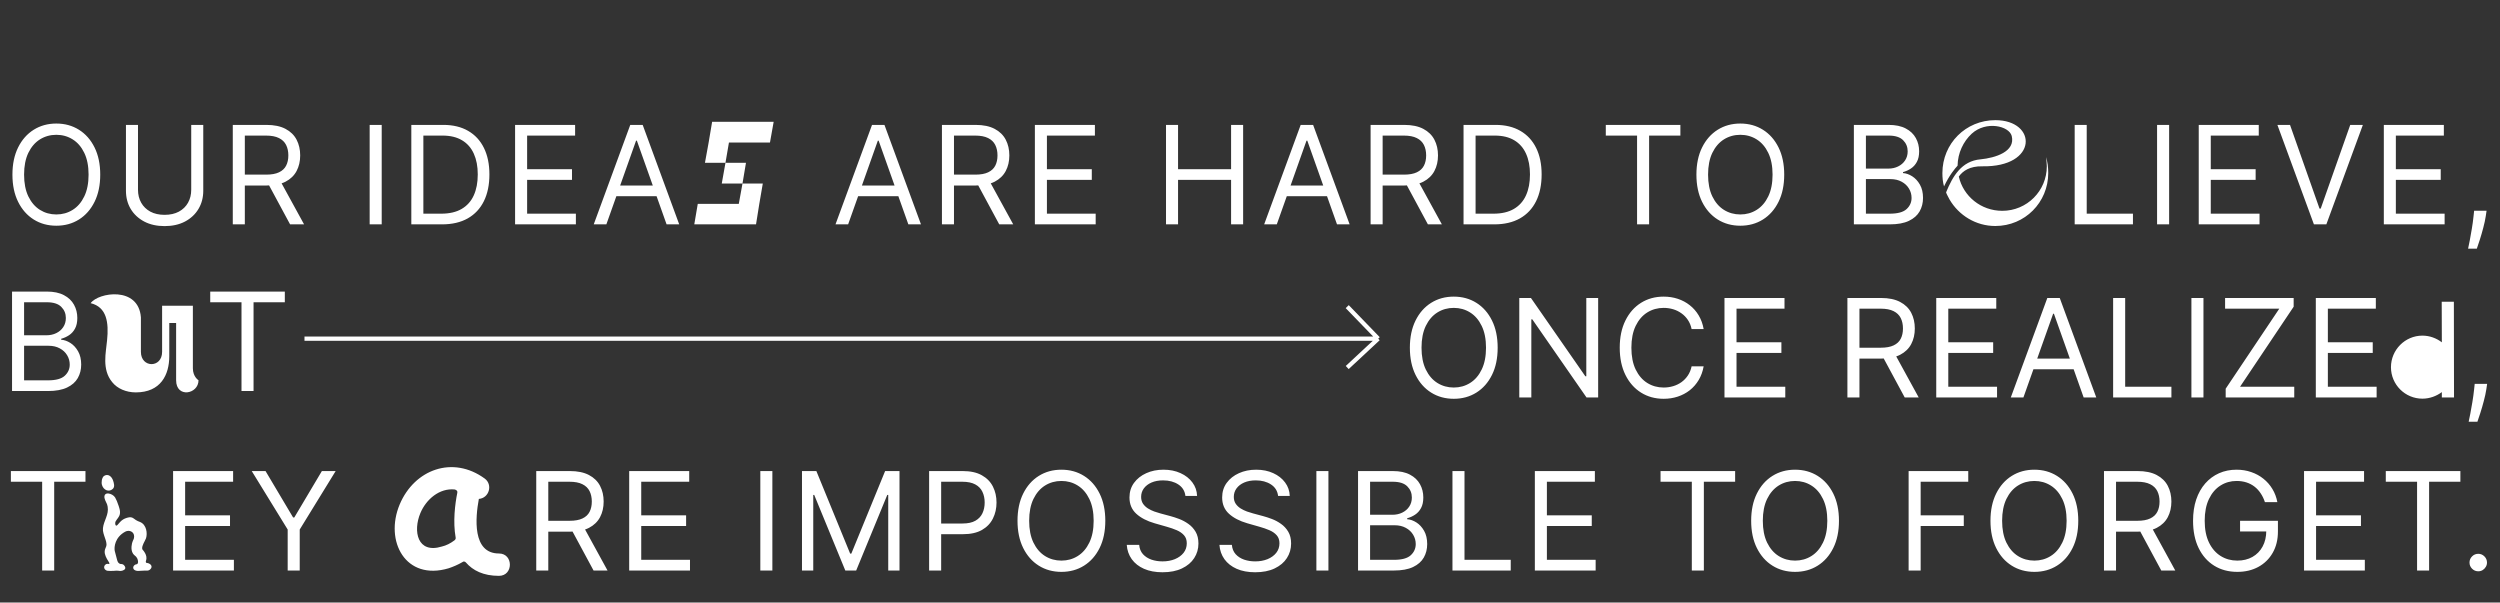
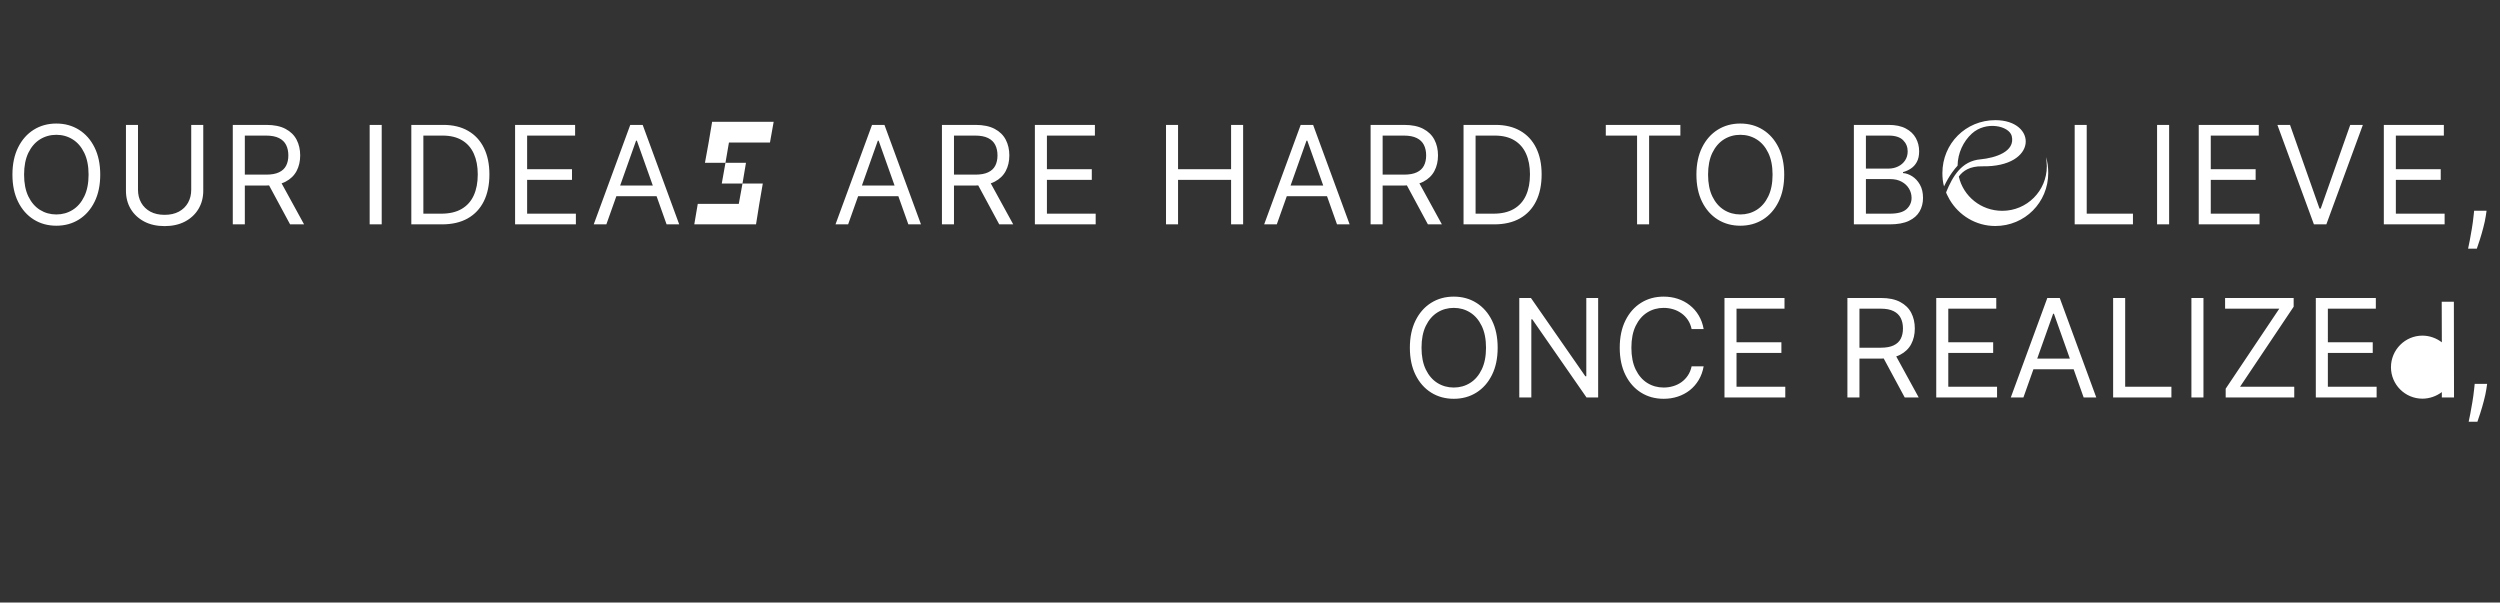
<svg xmlns="http://www.w3.org/2000/svg" width="1170" height="282" viewBox="0 0 1170 282" fill="none">
  <rect x="0" y="0" width="1170" height="282" fill="#333333" stroke="none" />
  <path d="M46.909 81.727C46.909 86.636 46.023 90.879 44.25 94.454C42.477 98.03 40.045 100.788 36.955 102.727C33.864 104.667 30.333 105.636 26.364 105.636C22.394 105.636 18.864 104.667 15.773 102.727C12.682 100.788 10.25 98.03 8.477 94.454C6.705 90.879 5.818 86.636 5.818 81.727C5.818 76.818 6.705 72.576 8.477 69C10.25 65.424 12.682 62.667 15.773 60.727C18.864 58.788 22.394 57.818 26.364 57.818C30.333 57.818 33.864 58.788 36.955 60.727C40.045 62.667 42.477 65.424 44.25 69C46.023 72.576 46.909 76.818 46.909 81.727ZM41.455 81.727C41.455 77.697 40.78 74.296 39.432 71.523C38.099 68.75 36.288 66.651 34 65.227C31.727 63.803 29.182 63.091 26.364 63.091C23.546 63.091 20.992 63.803 18.704 65.227C16.432 66.651 14.621 68.75 13.273 71.523C11.939 74.296 11.273 77.697 11.273 81.727C11.273 85.758 11.939 89.159 13.273 91.932C14.621 94.704 16.432 96.803 18.704 98.227C20.992 99.651 23.546 100.364 26.364 100.364C29.182 100.364 31.727 99.651 34 98.227C36.288 96.803 38.099 94.704 39.432 91.932C40.78 89.159 41.455 85.758 41.455 81.727ZM89.492 58.455H95.128V89.273C95.128 92.454 94.378 95.296 92.878 97.796C91.393 100.28 89.295 102.242 86.583 103.682C83.871 105.106 80.689 105.818 77.037 105.818C73.386 105.818 70.204 105.106 67.492 103.682C64.78 102.242 62.674 100.28 61.174 97.796C59.689 95.296 58.946 92.454 58.946 89.273V58.455H64.583V88.818C64.583 91.091 65.083 93.114 66.083 94.886C67.083 96.644 68.507 98.03 70.356 99.046C72.219 100.045 74.446 100.545 77.037 100.545C79.628 100.545 81.856 100.045 83.719 99.046C85.583 98.03 87.007 96.644 87.992 94.886C88.992 93.114 89.492 91.091 89.492 88.818V58.455ZM108.944 105V58.455H124.671C128.308 58.455 131.292 59.076 133.626 60.318C135.959 61.545 137.686 63.235 138.808 65.386C139.929 67.538 140.489 69.985 140.489 72.727C140.489 75.47 139.929 77.901 138.808 80.023C137.686 82.144 135.967 83.811 133.648 85.023C131.33 86.22 128.368 86.818 124.762 86.818H112.035V81.727H124.58C127.065 81.727 129.065 81.364 130.58 80.636C132.111 79.909 133.217 78.879 133.898 77.546C134.595 76.197 134.944 74.591 134.944 72.727C134.944 70.864 134.595 69.235 133.898 67.841C133.201 66.447 132.088 65.371 130.558 64.614C129.027 63.841 127.004 63.455 124.489 63.455H114.58V105H108.944ZM130.853 84.091L142.308 105H135.762L124.489 84.091H130.853ZM178.638 58.455V105H173.001V58.455H178.638ZM206.863 105H192.499V58.455H207.499C212.014 58.455 215.878 59.386 219.09 61.25C222.302 63.099 224.764 65.758 226.476 69.227C228.188 72.682 229.044 76.818 229.044 81.636C229.044 86.485 228.181 90.659 226.453 94.159C224.726 97.644 222.211 100.326 218.908 102.205C215.605 104.068 211.59 105 206.863 105ZM198.135 100H206.499C210.347 100 213.537 99.258 216.067 97.773C218.597 96.288 220.484 94.174 221.726 91.432C222.969 88.689 223.59 85.424 223.59 81.636C223.59 77.879 222.976 74.644 221.749 71.932C220.522 69.204 218.688 67.114 216.249 65.659C213.809 64.189 210.772 63.455 207.135 63.455H198.135V100ZM241.059 105V58.455H269.15V63.455H246.695V79.182H267.695V84.182H246.695V100H269.513V105H241.059ZM283.778 105H277.869L294.96 58.455H300.778L317.869 105H311.96L298.051 65.818H297.687L283.778 105ZM285.96 86.818H309.778V91.818H285.96V86.818ZM324.923 105L326.555 95.4H345.755L347.483 85.896H356.987L355.355 95.4L353.819 105H324.923ZM329.915 76.2L331.643 66.696L333.275 57H362.075L360.347 66.696H341.147L339.515 76.2H329.915ZM337.787 85.896L339.515 76.2H349.115L347.483 85.896H337.787ZM396.925 105H391.016L408.107 58.455H413.925L431.016 105H425.107L411.198 65.818H410.835L396.925 105ZM399.107 86.818H422.925V91.818H399.107V86.818ZM440.826 105V58.455H456.554C460.19 58.455 463.175 59.076 465.508 60.318C467.842 61.545 469.569 63.235 470.69 65.386C471.811 67.538 472.372 69.985 472.372 72.727C472.372 75.47 471.811 77.901 470.69 80.023C469.569 82.144 467.849 83.811 465.531 85.023C463.213 86.22 460.251 86.818 456.645 86.818H443.917V81.727H456.463C458.948 81.727 460.948 81.364 462.463 80.636C463.993 79.909 465.099 78.879 465.781 77.546C466.478 76.197 466.826 74.591 466.826 72.727C466.826 70.864 466.478 69.235 465.781 67.841C465.084 66.447 463.97 65.371 462.44 64.614C460.91 63.841 458.887 63.455 456.372 63.455H446.463V105H440.826ZM462.735 84.091L474.19 105H467.645L456.372 84.091H462.735ZM484.324 105V58.455H512.415V63.455H489.96V79.182H510.96V84.182H489.96V100H512.778V105H484.324ZM545.694 105V58.455H551.33V79.182H576.148V58.455H581.785V105H576.148V84.182H551.33V105H545.694ZM597.538 105H591.629L608.72 58.455H614.538L631.629 105H625.72L611.811 65.818H611.447L597.538 105ZM599.72 86.818H623.538V91.818H599.72V86.818ZM641.439 105V58.455H657.166C660.802 58.455 663.787 59.076 666.121 60.318C668.454 61.545 670.181 63.235 671.302 65.386C672.424 67.538 672.984 69.985 672.984 72.727C672.984 75.47 672.424 77.901 671.302 80.023C670.181 82.144 668.462 83.811 666.143 85.023C663.825 86.22 660.863 86.818 657.257 86.818H644.53V81.727H657.075C659.56 81.727 661.56 81.364 663.075 80.636C664.606 79.909 665.712 78.879 666.393 77.546C667.09 76.197 667.439 74.591 667.439 72.727C667.439 70.864 667.09 69.235 666.393 67.841C665.696 66.447 664.583 65.371 663.052 64.614C661.522 63.841 659.499 63.455 656.984 63.455H647.075V105H641.439ZM663.348 84.091L674.802 105H668.257L656.984 84.091H663.348ZM699.3 105H684.936V58.455H699.936C704.452 58.455 708.315 59.386 711.527 61.25C714.739 63.099 717.202 65.758 718.914 69.227C720.626 72.682 721.482 76.818 721.482 81.636C721.482 86.485 720.618 90.659 718.891 94.159C717.164 97.644 714.648 100.326 711.345 102.205C708.042 104.068 704.027 105 699.3 105ZM690.573 100H698.936C702.785 100 705.974 99.258 708.505 97.773C711.035 96.288 712.921 94.174 714.164 91.432C715.406 88.689 716.027 85.424 716.027 81.636C716.027 77.879 715.414 74.644 714.186 71.932C712.959 69.204 711.126 67.114 708.686 65.659C706.247 64.189 703.209 63.455 699.573 63.455H690.573V100ZM751.511 63.455V58.455H786.42V63.455H771.784V105H766.147V63.455H751.511ZM835.014 81.727C835.014 86.636 834.128 90.879 832.355 94.454C830.582 98.03 828.15 100.788 825.06 102.727C821.969 104.667 818.438 105.636 814.469 105.636C810.499 105.636 806.969 104.667 803.878 102.727C800.787 100.788 798.355 98.03 796.582 94.454C794.81 90.879 793.923 86.636 793.923 81.727C793.923 76.818 794.81 72.576 796.582 69C798.355 65.424 800.787 62.667 803.878 60.727C806.969 58.788 810.499 57.818 814.469 57.818C818.438 57.818 821.969 58.788 825.06 60.727C828.15 62.667 830.582 65.424 832.355 69C834.128 72.576 835.014 76.818 835.014 81.727ZM829.56 81.727C829.56 77.697 828.885 74.296 827.537 71.523C826.203 68.75 824.393 66.651 822.105 65.227C819.832 63.803 817.287 63.091 814.469 63.091C811.65 63.091 809.097 63.803 806.81 65.227C804.537 66.651 802.726 68.75 801.378 71.523C800.044 74.296 799.378 77.697 799.378 81.727C799.378 85.758 800.044 89.159 801.378 91.932C802.726 94.704 804.537 96.803 806.81 98.227C809.097 99.651 811.65 100.364 814.469 100.364C817.287 100.364 819.832 99.651 822.105 98.227C824.393 96.803 826.203 94.704 827.537 91.932C828.885 89.159 829.56 85.758 829.56 81.727ZM867.611 105V58.455H883.884C887.126 58.455 889.801 59.015 891.907 60.136C894.013 61.242 895.581 62.735 896.611 64.614C897.642 66.477 898.157 68.546 898.157 70.818C898.157 72.818 897.801 74.47 897.089 75.773C896.392 77.076 895.467 78.106 894.316 78.864C893.18 79.621 891.945 80.182 890.611 80.546V81C892.036 81.091 893.467 81.591 894.907 82.5C896.346 83.409 897.551 84.712 898.52 86.409C899.49 88.106 899.975 90.182 899.975 92.636C899.975 94.97 899.445 97.068 898.384 98.932C897.323 100.795 895.649 102.273 893.361 103.364C891.073 104.455 888.096 105 884.43 105H867.611ZM873.248 100H884.43C888.111 100 890.725 99.288 892.27 97.864C893.831 96.424 894.611 94.682 894.611 92.636C894.611 91.061 894.21 89.606 893.407 88.273C892.604 86.924 891.46 85.849 889.975 85.046C888.49 84.227 886.733 83.818 884.702 83.818H873.248V100ZM873.248 78.909H883.702C885.399 78.909 886.93 78.576 888.293 77.909C889.672 77.242 890.763 76.303 891.566 75.091C892.384 73.879 892.793 72.454 892.793 70.818C892.793 68.773 892.081 67.038 890.657 65.614C889.233 64.174 886.975 63.455 883.884 63.455H873.248V78.909ZM933.808 105.768C924.688 105.768 916.72 100.776 912.4 93.384C912.208 93 910.768 90.408 910.768 90.024C913.84 82.536 917.968 75.336 926.896 74.568C933.712 73.896 943.312 71.016 941.488 63.624C940.24 58.92 929.488 56.424 922.768 62.568C918.832 66.216 916.24 71.592 916.144 77.544C914.896 78.888 912.304 81.96 909.808 87.24C909.232 85.32 909.04 83.112 909.04 81C909.04 67.176 919.984 56.232 933.808 56.232C953.488 56.232 953.968 78.312 927.664 77.832C921.904 77.736 918.64 79.944 916.72 82.632C918.832 91.848 927.088 98.664 937.072 98.664C948.592 98.664 957.904 89.352 957.904 77.832C957.904 76.392 957.712 74.856 957.52 73.512C958.288 75.816 958.576 78.408 958.576 81C958.576 94.728 947.632 105.768 933.808 105.768ZM970.949 105V58.455H976.585V100H998.222V105H970.949ZM1015.15 58.455V105H1009.51V58.455H1015.15ZM1029.01 105V58.455H1057.1V63.455H1034.64V79.182H1055.64V84.182H1034.64V100H1057.46V105H1029.01ZM1071.73 58.455L1085.54 97.636H1086.09L1099.91 58.455H1105.82L1088.73 105H1082.91L1065.82 58.455H1071.73ZM1115.63 105V58.455H1143.72V63.455H1121.26V79.182H1142.26V84.182H1121.26V100H1144.08V105H1115.63ZM1163.71 98.636L1163.35 101.091C1163.09 102.818 1162.69 104.667 1162.16 106.636C1161.65 108.606 1161.11 110.462 1160.55 112.205C1159.99 113.947 1159.53 115.333 1159.16 116.364H1155.07C1155.27 115.394 1155.53 114.114 1155.85 112.523C1156.16 110.932 1156.48 109.152 1156.8 107.182C1157.13 105.227 1157.41 103.227 1157.62 101.182L1157.89 98.636H1163.71Z" fill="white" />
  <path d="M700.909 162.727C700.909 167.636 700.023 171.879 698.25 175.455C696.477 179.03 694.045 181.788 690.955 183.727C687.864 185.667 684.333 186.636 680.364 186.636C676.394 186.636 672.864 185.667 669.773 183.727C666.682 181.788 664.25 179.03 662.477 175.455C660.705 171.879 659.818 167.636 659.818 162.727C659.818 157.818 660.705 153.576 662.477 150C664.25 146.424 666.682 143.667 669.773 141.727C672.864 139.788 676.394 138.818 680.364 138.818C684.333 138.818 687.864 139.788 690.955 141.727C694.045 143.667 696.477 146.424 698.25 150C700.023 153.576 700.909 157.818 700.909 162.727ZM695.455 162.727C695.455 158.697 694.78 155.295 693.432 152.523C692.098 149.75 690.288 147.652 688 146.227C685.727 144.803 683.182 144.091 680.364 144.091C677.545 144.091 674.992 144.803 672.705 146.227C670.432 147.652 668.621 149.75 667.273 152.523C665.939 155.295 665.273 158.697 665.273 162.727C665.273 166.758 665.939 170.159 667.273 172.932C668.621 175.705 670.432 177.803 672.705 179.227C674.992 180.652 677.545 181.364 680.364 181.364C683.182 181.364 685.727 180.652 688 179.227C690.288 177.803 692.098 175.705 693.432 172.932C694.78 170.159 695.455 166.758 695.455 162.727ZM747.935 139.455V186H742.481L717.117 149.455H716.663V186H711.026V139.455H716.481L741.935 176.091H742.39V139.455H747.935ZM797.308 154H791.672C791.339 152.379 790.755 150.955 789.922 149.727C789.104 148.5 788.104 147.47 786.922 146.636C785.755 145.788 784.46 145.152 783.036 144.727C781.611 144.303 780.127 144.091 778.581 144.091C775.763 144.091 773.21 144.803 770.922 146.227C768.649 147.652 766.839 149.75 765.49 152.523C764.157 155.295 763.49 158.697 763.49 162.727C763.49 166.758 764.157 170.159 765.49 172.932C766.839 175.705 768.649 177.803 770.922 179.227C773.21 180.652 775.763 181.364 778.581 181.364C780.127 181.364 781.611 181.152 783.036 180.727C784.46 180.303 785.755 179.674 786.922 178.841C788.104 177.992 789.104 176.955 789.922 175.727C790.755 174.485 791.339 173.061 791.672 171.455H797.308C796.884 173.833 796.111 175.962 794.99 177.841C793.869 179.72 792.475 181.318 790.808 182.636C789.142 183.939 787.271 184.932 785.195 185.614C783.134 186.295 780.93 186.636 778.581 186.636C774.611 186.636 771.081 185.667 767.99 183.727C764.899 181.788 762.467 179.03 760.695 175.455C758.922 171.879 758.036 167.636 758.036 162.727C758.036 157.818 758.922 153.576 760.695 150C762.467 146.424 764.899 143.667 767.99 141.727C771.081 139.788 774.611 138.818 778.581 138.818C780.93 138.818 783.134 139.159 785.195 139.841C787.271 140.523 789.142 141.523 790.808 142.841C792.475 144.144 793.869 145.735 794.99 147.614C796.111 149.477 796.884 151.606 797.308 154ZM807.056 186V139.455H835.147V144.455H812.693V160.182H833.693V165.182H812.693V181H835.511V186H807.056ZM864.586 186V139.455H880.314C883.95 139.455 886.935 140.076 889.268 141.318C891.602 142.545 893.329 144.235 894.45 146.386C895.571 148.538 896.132 150.985 896.132 153.727C896.132 156.47 895.571 158.902 894.45 161.023C893.329 163.144 891.609 164.811 889.291 166.023C886.973 167.22 884.011 167.818 880.405 167.818H867.677V162.727H880.223C882.708 162.727 884.708 162.364 886.223 161.636C887.753 160.909 888.859 159.879 889.541 158.545C890.238 157.197 890.586 155.591 890.586 153.727C890.586 151.864 890.238 150.235 889.541 148.841C888.844 147.447 887.73 146.371 886.2 145.614C884.67 144.841 882.647 144.455 880.132 144.455H870.223V186H864.586ZM886.495 165.091L897.95 186H891.405L880.132 165.091H886.495ZM906.164 186V139.455H934.255V144.455H911.8V160.182H932.8V165.182H911.8V181H934.618V186H906.164ZM946.963 186H941.054L958.145 139.455H963.963L981.054 186H975.145L961.236 146.818H960.872L946.963 186ZM949.145 167.818H972.963V172.818H949.145V167.818ZM988.944 186V139.455H994.58V181H1016.22V186H988.944ZM1031.22 139.455V186H1025.58V139.455H1031.22ZM1041.62 186V181.909L1066.71 144.455H1041.34V139.455H1073.43V143.545L1048.34 181H1073.71V186H1041.62ZM1083.8 186V139.455H1111.89V144.455H1089.44V160.182H1110.44V165.182H1089.44V181H1112.26V186H1083.8ZM1133.69 186.576C1125.57 186.576 1118.97 179.984 1118.97 171.856C1118.97 163.728 1125.57 157.072 1133.69 157.072C1137.09 157.072 1140.29 158.288 1142.78 160.208L1142.72 141.2H1148.41L1148.48 186H1142.78V183.504C1140.29 185.36 1137.09 186.576 1133.69 186.576ZM1163.98 179.636L1163.62 182.091C1163.36 183.818 1162.96 185.667 1162.43 187.636C1161.92 189.606 1161.38 191.462 1160.82 193.205C1160.26 194.947 1159.8 196.333 1159.43 197.364H1155.34C1155.54 196.394 1155.8 195.114 1156.12 193.523C1156.43 191.932 1156.75 190.152 1157.07 188.182C1157.4 186.227 1157.68 184.227 1157.89 182.182L1158.16 179.636H1163.98Z" fill="white" />
-   <path d="M5.636 183V136.455H21.909C25.151 136.455 27.826 137.015 29.932 138.136C32.038 139.242 33.606 140.735 34.636 142.614C35.667 144.477 36.182 146.545 36.182 148.818C36.182 150.818 35.826 152.47 35.114 153.773C34.417 155.076 33.492 156.106 32.341 156.864C31.204 157.621 29.97 158.182 28.636 158.545V159C30.061 159.091 31.492 159.591 32.932 160.5C34.371 161.409 35.576 162.712 36.545 164.409C37.515 166.106 38 168.182 38 170.636C38 172.97 37.47 175.068 36.409 176.932C35.349 178.795 33.674 180.273 31.386 181.364C29.099 182.455 26.121 183 22.454 183H5.636ZM11.273 178H22.454C26.136 178 28.75 177.288 30.296 175.864C31.856 174.424 32.636 172.682 32.636 170.636C32.636 169.061 32.235 167.606 31.432 166.273C30.629 164.924 29.485 163.848 28 163.045C26.515 162.227 24.758 161.818 22.727 161.818H11.273V178ZM11.273 156.909H21.727C23.424 156.909 24.954 156.576 26.318 155.909C27.697 155.242 28.788 154.303 29.591 153.091C30.409 151.879 30.818 150.455 30.818 148.818C30.818 146.773 30.106 145.038 28.682 143.614C27.258 142.174 25 141.455 21.909 141.455H11.273V156.909ZM63.545 183.64C59.065 183.64 54.905 181.88 52.505 178.84C47.545 172.84 49.625 164.84 50.105 159.32C50.985 150.84 49.945 143.72 42.425 141.88C46.025 136.84 64.825 133.8 65.945 148.52V164.68C65.945 172.28 75.865 172.36 75.865 164.68V143.08H90.265V172.36C90.265 176.36 92.905 177.96 92.905 177.96C92.905 184.52 82.425 186.44 82.425 177.96V151.16H79.225V166.68C79.225 175.4 75.225 183.64 63.545 183.64ZM98.388 141.455V136.455H133.297V141.455H118.661V183H113.024V141.455H98.388Z" fill="white" />
-   <path d="M5.091 225.455V220.455H40V225.455H25.364V267H19.727V225.455H5.091ZM51.511 267.192C50.614 267.192 49.91 267.192 49.334 266.68C48.374 265.848 48.63 264.568 49.718 263.992C50.422 263.672 50.998 264.12 51.191 263.864C51.383 263.544 50.806 262.904 50.038 261.56C49.206 260.024 48.566 258.36 49.334 256.632C49.654 255.992 49.846 255.416 49.846 254.712C49.782 253.304 49.142 251.96 48.758 250.68C48.502 249.912 48.31 249.208 48.182 248.376C47.862 244.984 50.486 241.912 50.486 238.456C50.486 236.472 49.846 235.448 49.846 235.448C49.27 234.232 49.014 233.72 48.886 233.016C48.438 229.752 52.663 230.84 53.879 232.824C54.455 233.912 54.903 234.808 55.542 236.792C55.99 238.2 56.31 239.224 56.118 240.44C55.862 242.04 54.775 242.744 54.071 244.088C53.687 245.048 54.071 246.776 55.031 245.624C55.798 244.728 56.566 243.768 57.59 243.128C58.486 242.552 60.279 241.912 61.367 242.104C62.263 242.232 62.839 242.936 63.606 243.384C64.183 243.768 64.823 244.024 65.526 244.28C68.662 245.56 69.046 249.72 68.343 251.896C67.831 253.304 66.359 255.224 66.55 256.824C66.678 257.464 67.062 257.4 67.703 258.552C68.022 259.064 68.599 260.088 68.534 261.368C68.471 262.392 68.022 262.84 68.343 263.288C68.662 263.608 69.046 263.352 69.751 263.736C71.222 264.44 71.35 265.784 69.942 266.744C69.046 267.32 68.662 266.872 65.975 267.128C64.951 267.192 64.183 267.32 63.286 266.936C62.263 266.488 62.007 265.4 62.839 264.568C63.414 263.928 64.055 264.312 64.439 263.736C64.823 263.096 64.502 262.008 64.246 261.368C63.606 260.088 62.967 260.152 62.263 259.128C60.919 257.08 61.815 254.136 61.943 253.752C62.263 252.664 62.775 252.28 62.775 251.128C62.839 248.888 60.535 247.8 58.614 248.824C53.751 251.448 53.367 256.056 53.687 257.784C54.007 259.064 54.327 260.408 54.711 261.688C54.903 262.456 55.158 263.352 55.862 263.736C56.566 264.184 56.95 263.736 57.718 264.248C58.23 264.632 58.806 265.4 58.614 266.04C58.422 266.68 57.654 266.936 57.27 267.064C56.246 267.384 55.862 267.064 54.455 267.064C53.495 267.128 52.599 267.256 51.511 267.192ZM47.734 227C47.35 225.784 47.606 223.672 48.63 222.776C50.55 221.496 52.279 222.968 52.919 224.888C53.239 225.912 53.943 227.832 52.727 228.856C50.934 230.456 48.438 229.368 47.734 227ZM81.006 267V220.455H109.097V225.455H86.643V241.182H107.643V246.182H86.643V262H109.461V267H81.006ZM117.816 220.455H124.271L137.18 242.182H137.725L150.635 220.455H157.089L140.271 247.818V267H134.635V247.818L117.816 220.455ZM233.511 269.496C226.215 269.496 221.319 267 218.055 263.256C217.671 262.776 216.903 262.584 216.423 263.064C214.311 264.312 212.007 265.272 209.991 265.944C189.831 271.992 179.847 253.272 187.047 236.088C193.959 219.672 211.911 213.048 226.887 223.992C230.727 226.872 228.903 233.112 224.103 233.496C222.471 242.232 220.935 259.032 233.511 259.032C240.327 259.032 240.327 269.496 233.511 269.496ZM196.743 240.12C193.191 248.568 195.303 259.32 206.823 255.768C208.839 255.288 210.759 254.328 212.679 252.888C213.063 252.6 213.351 252.12 213.255 251.64C211.911 244.152 212.967 235.8 214.023 230.616C214.215 229.848 213.735 229.368 212.871 229.08C205.671 228.312 199.431 233.688 196.743 240.12ZM250.964 267V220.455H266.691C270.328 220.455 273.312 221.076 275.646 222.318C277.979 223.545 279.706 225.235 280.827 227.386C281.949 229.538 282.509 231.985 282.509 234.727C282.509 237.47 281.949 239.902 280.827 242.023C279.706 244.144 277.987 245.811 275.668 247.023C273.35 248.22 270.388 248.818 266.782 248.818H254.055V243.727H266.6C269.085 243.727 271.085 243.364 272.6 242.636C274.131 241.909 275.237 240.879 275.918 239.545C276.615 238.197 276.964 236.591 276.964 234.727C276.964 232.864 276.615 231.235 275.918 229.841C275.221 228.447 274.108 227.371 272.577 226.614C271.047 225.841 269.024 225.455 266.509 225.455H256.6V267H250.964ZM272.873 246.091L284.327 267H277.782L266.509 246.091H272.873ZM294.461 267V220.455H322.552V225.455H300.098V241.182H321.098V246.182H300.098V262H322.916V267H294.461ZM361.468 220.455V267H355.831V220.455H361.468ZM375.329 220.455H382.056L397.874 259.091H398.42L414.238 220.455H420.965V267H415.693V231.636H415.238L400.693 267H395.602L381.056 231.636H380.602V267H375.329V220.455ZM434.826 267V220.455H450.554C454.205 220.455 457.19 221.114 459.508 222.432C461.842 223.735 463.569 225.5 464.69 227.727C465.811 229.955 466.372 232.439 466.372 235.182C466.372 237.924 465.811 240.417 464.69 242.659C463.584 244.902 461.872 246.689 459.554 248.023C457.235 249.341 454.266 250 450.645 250H439.372V245H450.463C452.963 245 454.97 244.568 456.485 243.705C458.001 242.841 459.099 241.674 459.781 240.205C460.478 238.72 460.826 237.045 460.826 235.182C460.826 233.318 460.478 231.652 459.781 230.182C459.099 228.712 457.993 227.561 456.463 226.727C454.932 225.879 452.902 225.455 450.372 225.455H440.463V267H434.826ZM517.284 243.727C517.284 248.636 516.398 252.879 514.625 256.455C512.852 260.03 510.42 262.788 507.33 264.727C504.239 266.667 500.708 267.636 496.739 267.636C492.769 267.636 489.239 266.667 486.148 264.727C483.057 262.788 480.625 260.03 478.852 256.455C477.08 252.879 476.193 248.636 476.193 243.727C476.193 238.818 477.08 234.576 478.852 231C480.625 227.424 483.057 224.667 486.148 222.727C489.239 220.788 492.769 219.818 496.739 219.818C500.708 219.818 504.239 220.788 507.33 222.727C510.42 224.667 512.852 227.424 514.625 231C516.398 234.576 517.284 238.818 517.284 243.727ZM511.83 243.727C511.83 239.697 511.155 236.295 509.807 233.523C508.473 230.75 506.663 228.652 504.375 227.227C502.102 225.803 499.557 225.091 496.739 225.091C493.92 225.091 491.367 225.803 489.08 227.227C486.807 228.652 484.996 230.75 483.648 233.523C482.314 236.295 481.648 239.697 481.648 243.727C481.648 247.758 482.314 251.159 483.648 253.932C484.996 256.705 486.807 258.803 489.08 260.227C491.367 261.652 493.92 262.364 496.739 262.364C499.557 262.364 502.102 261.652 504.375 260.227C506.663 258.803 508.473 256.705 509.807 253.932C511.155 251.159 511.83 247.758 511.83 243.727ZM554.776 232.091C554.503 229.788 553.397 228 551.458 226.727C549.518 225.455 547.14 224.818 544.321 224.818C542.261 224.818 540.458 225.152 538.912 225.818C537.382 226.485 536.185 227.402 535.321 228.568C534.473 229.735 534.049 231.061 534.049 232.545C534.049 233.788 534.344 234.856 534.935 235.75C535.541 236.629 536.314 237.364 537.253 237.955C538.193 238.53 539.177 239.008 540.208 239.386C541.238 239.75 542.185 240.045 543.049 240.273L547.776 241.545C548.988 241.864 550.337 242.303 551.821 242.864C553.321 243.424 554.753 244.189 556.117 245.159C557.496 246.114 558.632 247.341 559.526 248.841C560.42 250.341 560.867 252.182 560.867 254.364C560.867 256.879 560.208 259.152 558.89 261.182C557.587 263.212 555.677 264.826 553.162 266.023C550.662 267.22 547.624 267.818 544.049 267.818C540.715 267.818 537.829 267.28 535.39 266.205C532.965 265.129 531.056 263.629 529.662 261.705C528.283 259.78 527.503 257.545 527.321 255H533.14C533.291 256.758 533.882 258.212 534.912 259.364C535.958 260.5 537.276 261.348 538.867 261.909C540.473 262.455 542.2 262.727 544.049 262.727C546.2 262.727 548.132 262.379 549.844 261.682C551.556 260.97 552.912 259.985 553.912 258.727C554.912 257.455 555.412 255.97 555.412 254.273C555.412 252.727 554.98 251.47 554.117 250.5C553.253 249.53 552.117 248.742 550.708 248.136C549.299 247.53 547.776 247 546.14 246.545L540.412 244.909C536.776 243.864 533.897 242.371 531.776 240.432C529.655 238.492 528.594 235.955 528.594 232.818C528.594 230.212 529.299 227.939 530.708 226C532.132 224.045 534.041 222.53 536.435 221.455C538.844 220.364 541.533 219.818 544.503 219.818C547.503 219.818 550.17 220.356 552.503 221.432C554.837 222.492 556.685 223.947 558.049 225.795C559.427 227.644 560.155 229.742 560.23 232.091H554.776ZM598.148 232.091C597.876 229.788 596.77 228 594.83 226.727C592.891 225.455 590.512 224.818 587.694 224.818C585.633 224.818 583.83 225.152 582.285 225.818C580.754 226.485 579.557 227.402 578.694 228.568C577.845 229.735 577.421 231.061 577.421 232.545C577.421 233.788 577.717 234.856 578.307 235.75C578.914 236.629 579.686 237.364 580.626 237.955C581.565 238.53 582.55 239.008 583.58 239.386C584.611 239.75 585.557 240.045 586.421 240.273L591.148 241.545C592.361 241.864 593.709 242.303 595.194 242.864C596.694 243.424 598.126 244.189 599.489 245.159C600.868 246.114 602.004 247.341 602.898 248.841C603.792 250.341 604.239 252.182 604.239 254.364C604.239 256.879 603.58 259.152 602.262 261.182C600.959 263.212 599.05 264.826 596.535 266.023C594.035 267.22 590.997 267.818 587.421 267.818C584.088 267.818 581.201 267.28 578.762 266.205C576.338 265.129 574.429 263.629 573.035 261.705C571.656 259.78 570.876 257.545 570.694 255H576.512C576.664 256.758 577.254 258.212 578.285 259.364C579.33 260.5 580.648 261.348 582.239 261.909C583.845 262.455 585.573 262.727 587.421 262.727C589.573 262.727 591.504 262.379 593.217 261.682C594.929 260.97 596.285 259.985 597.285 258.727C598.285 257.455 598.785 255.97 598.785 254.273C598.785 252.727 598.353 251.47 597.489 250.5C596.626 249.53 595.489 248.742 594.08 248.136C592.671 247.53 591.148 247 589.512 246.545L583.785 244.909C580.148 243.864 577.27 242.371 575.148 240.432C573.027 238.492 571.967 235.955 571.967 232.818C571.967 230.212 572.671 227.939 574.08 226C575.504 224.045 577.414 222.53 579.807 221.455C582.217 220.364 584.906 219.818 587.876 219.818C590.876 219.818 593.542 220.356 595.876 221.432C598.209 222.492 600.057 223.947 601.421 225.795C602.8 227.644 603.527 229.742 603.603 232.091H598.148ZM621.703 220.455V267H616.066V220.455H621.703ZM635.564 267V220.455H651.837C655.079 220.455 657.753 221.015 659.859 222.136C661.965 223.242 663.534 224.735 664.564 226.614C665.594 228.477 666.109 230.545 666.109 232.818C666.109 234.818 665.753 236.47 665.041 237.773C664.344 239.076 663.42 240.106 662.268 240.864C661.132 241.621 659.897 242.182 658.564 242.545V243C659.988 243.091 661.42 243.591 662.859 244.5C664.299 245.409 665.503 246.712 666.473 248.409C667.443 250.106 667.927 252.182 667.927 254.636C667.927 256.97 667.397 259.068 666.337 260.932C665.276 262.795 663.602 264.273 661.314 265.364C659.026 266.455 656.049 267 652.382 267H635.564ZM641.2 262H652.382C656.064 262 658.677 261.288 660.223 259.864C661.784 258.424 662.564 256.682 662.564 254.636C662.564 253.061 662.162 251.606 661.359 250.273C660.556 248.924 659.412 247.848 657.927 247.045C656.443 246.227 654.685 245.818 652.655 245.818H641.2V262ZM641.2 240.909H651.655C653.352 240.909 654.882 240.576 656.246 239.909C657.624 239.242 658.715 238.303 659.518 237.091C660.337 235.879 660.746 234.455 660.746 232.818C660.746 230.773 660.034 229.038 658.609 227.614C657.185 226.174 654.927 225.455 651.837 225.455H641.2V240.909ZM679.749 267V220.455H685.385V262H707.022V267H679.749ZM718.309 267V220.455H746.4V225.455H723.945V241.182H744.945V246.182H723.945V262H746.763V267H718.309ZM777.133 225.455V220.455H812.042V225.455H797.406V267H791.77V225.455H777.133ZM860.637 243.727C860.637 248.636 859.75 252.879 857.977 256.455C856.205 260.03 853.773 262.788 850.682 264.727C847.591 266.667 844.061 267.636 840.091 267.636C836.121 267.636 832.591 266.667 829.5 264.727C826.409 262.788 823.977 260.03 822.205 256.455C820.432 252.879 819.546 248.636 819.546 243.727C819.546 238.818 820.432 234.576 822.205 231C823.977 227.424 826.409 224.667 829.5 222.727C832.591 220.788 836.121 219.818 840.091 219.818C844.061 219.818 847.591 220.788 850.682 222.727C853.773 224.667 856.205 227.424 857.977 231C859.75 234.576 860.637 238.818 860.637 243.727ZM855.182 243.727C855.182 239.697 854.508 236.295 853.159 233.523C851.826 230.75 850.015 228.652 847.727 227.227C845.455 225.803 842.909 225.091 840.091 225.091C837.273 225.091 834.72 225.803 832.432 227.227C830.159 228.652 828.349 230.75 827 233.523C825.667 236.295 825 239.697 825 243.727C825 247.758 825.667 251.159 827 253.932C828.349 256.705 830.159 258.803 832.432 260.227C834.72 261.652 837.273 262.364 840.091 262.364C842.909 262.364 845.455 261.652 847.727 260.227C850.015 258.803 851.826 256.705 853.159 253.932C854.508 251.159 855.182 247.758 855.182 243.727ZM893.234 267V220.455H921.143V225.455H898.87V241.182H919.052V246.182H898.87V267H893.234ZM972.629 243.727C972.629 248.636 971.743 252.879 969.97 256.455C968.197 260.03 965.765 262.788 962.675 264.727C959.584 266.667 956.053 267.636 952.084 267.636C948.114 267.636 944.584 266.667 941.493 264.727C938.402 262.788 935.97 260.03 934.197 256.455C932.425 252.879 931.538 248.636 931.538 243.727C931.538 238.818 932.425 234.576 934.197 231C935.97 227.424 938.402 224.667 941.493 222.727C944.584 220.788 948.114 219.818 952.084 219.818C956.053 219.818 959.584 220.788 962.675 222.727C965.765 224.667 968.197 227.424 969.97 231C971.743 234.576 972.629 238.818 972.629 243.727ZM967.175 243.727C967.175 239.697 966.5 236.295 965.152 233.523C963.818 230.75 962.008 228.652 959.72 227.227C957.447 225.803 954.902 225.091 952.084 225.091C949.265 225.091 946.712 225.803 944.425 227.227C942.152 228.652 940.341 230.75 938.993 233.523C937.659 236.295 936.993 239.697 936.993 243.727C936.993 247.758 937.659 251.159 938.993 253.932C940.341 256.705 942.152 258.803 944.425 260.227C946.712 261.652 949.265 262.364 952.084 262.364C954.902 262.364 957.447 261.652 959.72 260.227C962.008 258.803 963.818 256.705 965.152 253.932C966.5 251.159 967.175 247.758 967.175 243.727ZM984.666 267V220.455H1000.39C1004.03 220.455 1007.01 221.076 1009.35 222.318C1011.68 223.545 1013.41 225.235 1014.53 227.386C1015.65 229.538 1016.21 231.985 1016.21 234.727C1016.21 237.47 1015.65 239.902 1014.53 242.023C1013.41 244.144 1011.69 245.811 1009.37 247.023C1007.05 248.22 1004.09 248.818 1000.48 248.818H987.757V243.727H1000.3C1002.79 243.727 1004.79 243.364 1006.3 242.636C1007.83 241.909 1008.94 240.879 1009.62 239.545C1010.32 238.197 1010.67 236.591 1010.67 234.727C1010.67 232.864 1010.32 231.235 1009.62 229.841C1008.92 228.447 1007.81 227.371 1006.28 226.614C1004.75 225.841 1002.73 225.455 1000.21 225.455H990.303V267H984.666ZM1006.58 246.091L1018.03 267H1011.48L1000.21 246.091H1006.58ZM1059.98 235C1059.48 233.47 1058.82 232.098 1058 230.886C1057.2 229.659 1056.24 228.614 1055.12 227.75C1054.01 226.886 1052.75 226.227 1051.35 225.773C1049.94 225.318 1048.39 225.091 1046.71 225.091C1043.95 225.091 1041.44 225.803 1039.19 227.227C1036.93 228.652 1035.13 230.75 1033.8 233.523C1032.47 236.295 1031.8 239.697 1031.8 243.727C1031.8 247.758 1032.47 251.159 1033.82 253.932C1035.17 256.705 1037 258.803 1039.3 260.227C1041.6 261.652 1044.19 262.364 1047.07 262.364C1049.74 262.364 1052.09 261.795 1054.12 260.659C1056.16 259.508 1057.75 257.886 1058.89 255.795C1060.04 253.689 1060.62 251.212 1060.62 248.364L1062.35 248.727H1048.35V243.727H1066.07V248.727C1066.07 252.561 1065.25 255.894 1063.62 258.727C1062 261.561 1059.75 263.758 1056.89 265.318C1054.04 266.864 1050.77 267.636 1047.07 267.636C1042.95 267.636 1039.33 266.667 1036.21 264.727C1033.1 262.788 1030.68 260.03 1028.94 256.455C1027.21 252.879 1026.35 248.636 1026.35 243.727C1026.35 240.045 1026.84 236.735 1027.82 233.795C1028.82 230.841 1030.23 228.326 1032.05 226.25C1033.87 224.174 1036.02 222.583 1038.5 221.477C1040.99 220.371 1043.72 219.818 1046.71 219.818C1049.16 219.818 1051.45 220.189 1053.57 220.932C1055.71 221.659 1057.61 222.697 1059.28 224.045C1060.96 225.379 1062.36 226.977 1063.48 228.841C1064.6 230.689 1065.38 232.742 1065.8 235H1059.98ZM1078.29 267V220.455H1106.38V225.455H1083.92V241.182H1104.92V246.182H1083.92V262H1106.74V267H1078.29ZM1116.55 225.455V220.455H1151.46V225.455H1136.82V267H1131.19V225.455H1116.55Z" fill="white" />
-   <path d="M1159.82 267.364C1158.7 267.364 1157.73 266.962 1156.93 266.159C1156.13 265.356 1155.73 264.394 1155.73 263.273C1155.73 262.152 1156.13 261.189 1156.93 260.386C1157.73 259.583 1158.7 259.182 1159.82 259.182C1160.94 259.182 1161.9 259.583 1162.7 260.386C1163.51 261.189 1163.91 262.152 1163.91 263.273C1163.91 264.015 1163.72 264.697 1163.34 265.318C1162.98 265.939 1162.48 266.439 1161.86 266.818C1161.26 267.182 1160.58 267.364 1159.82 267.364Z" fill="white" />
-   <path d="M142.5 158.5H645M645 158.5L630.5 143.5M645 158.5L630.5 172" stroke="white" stroke-width="2" />
</svg>